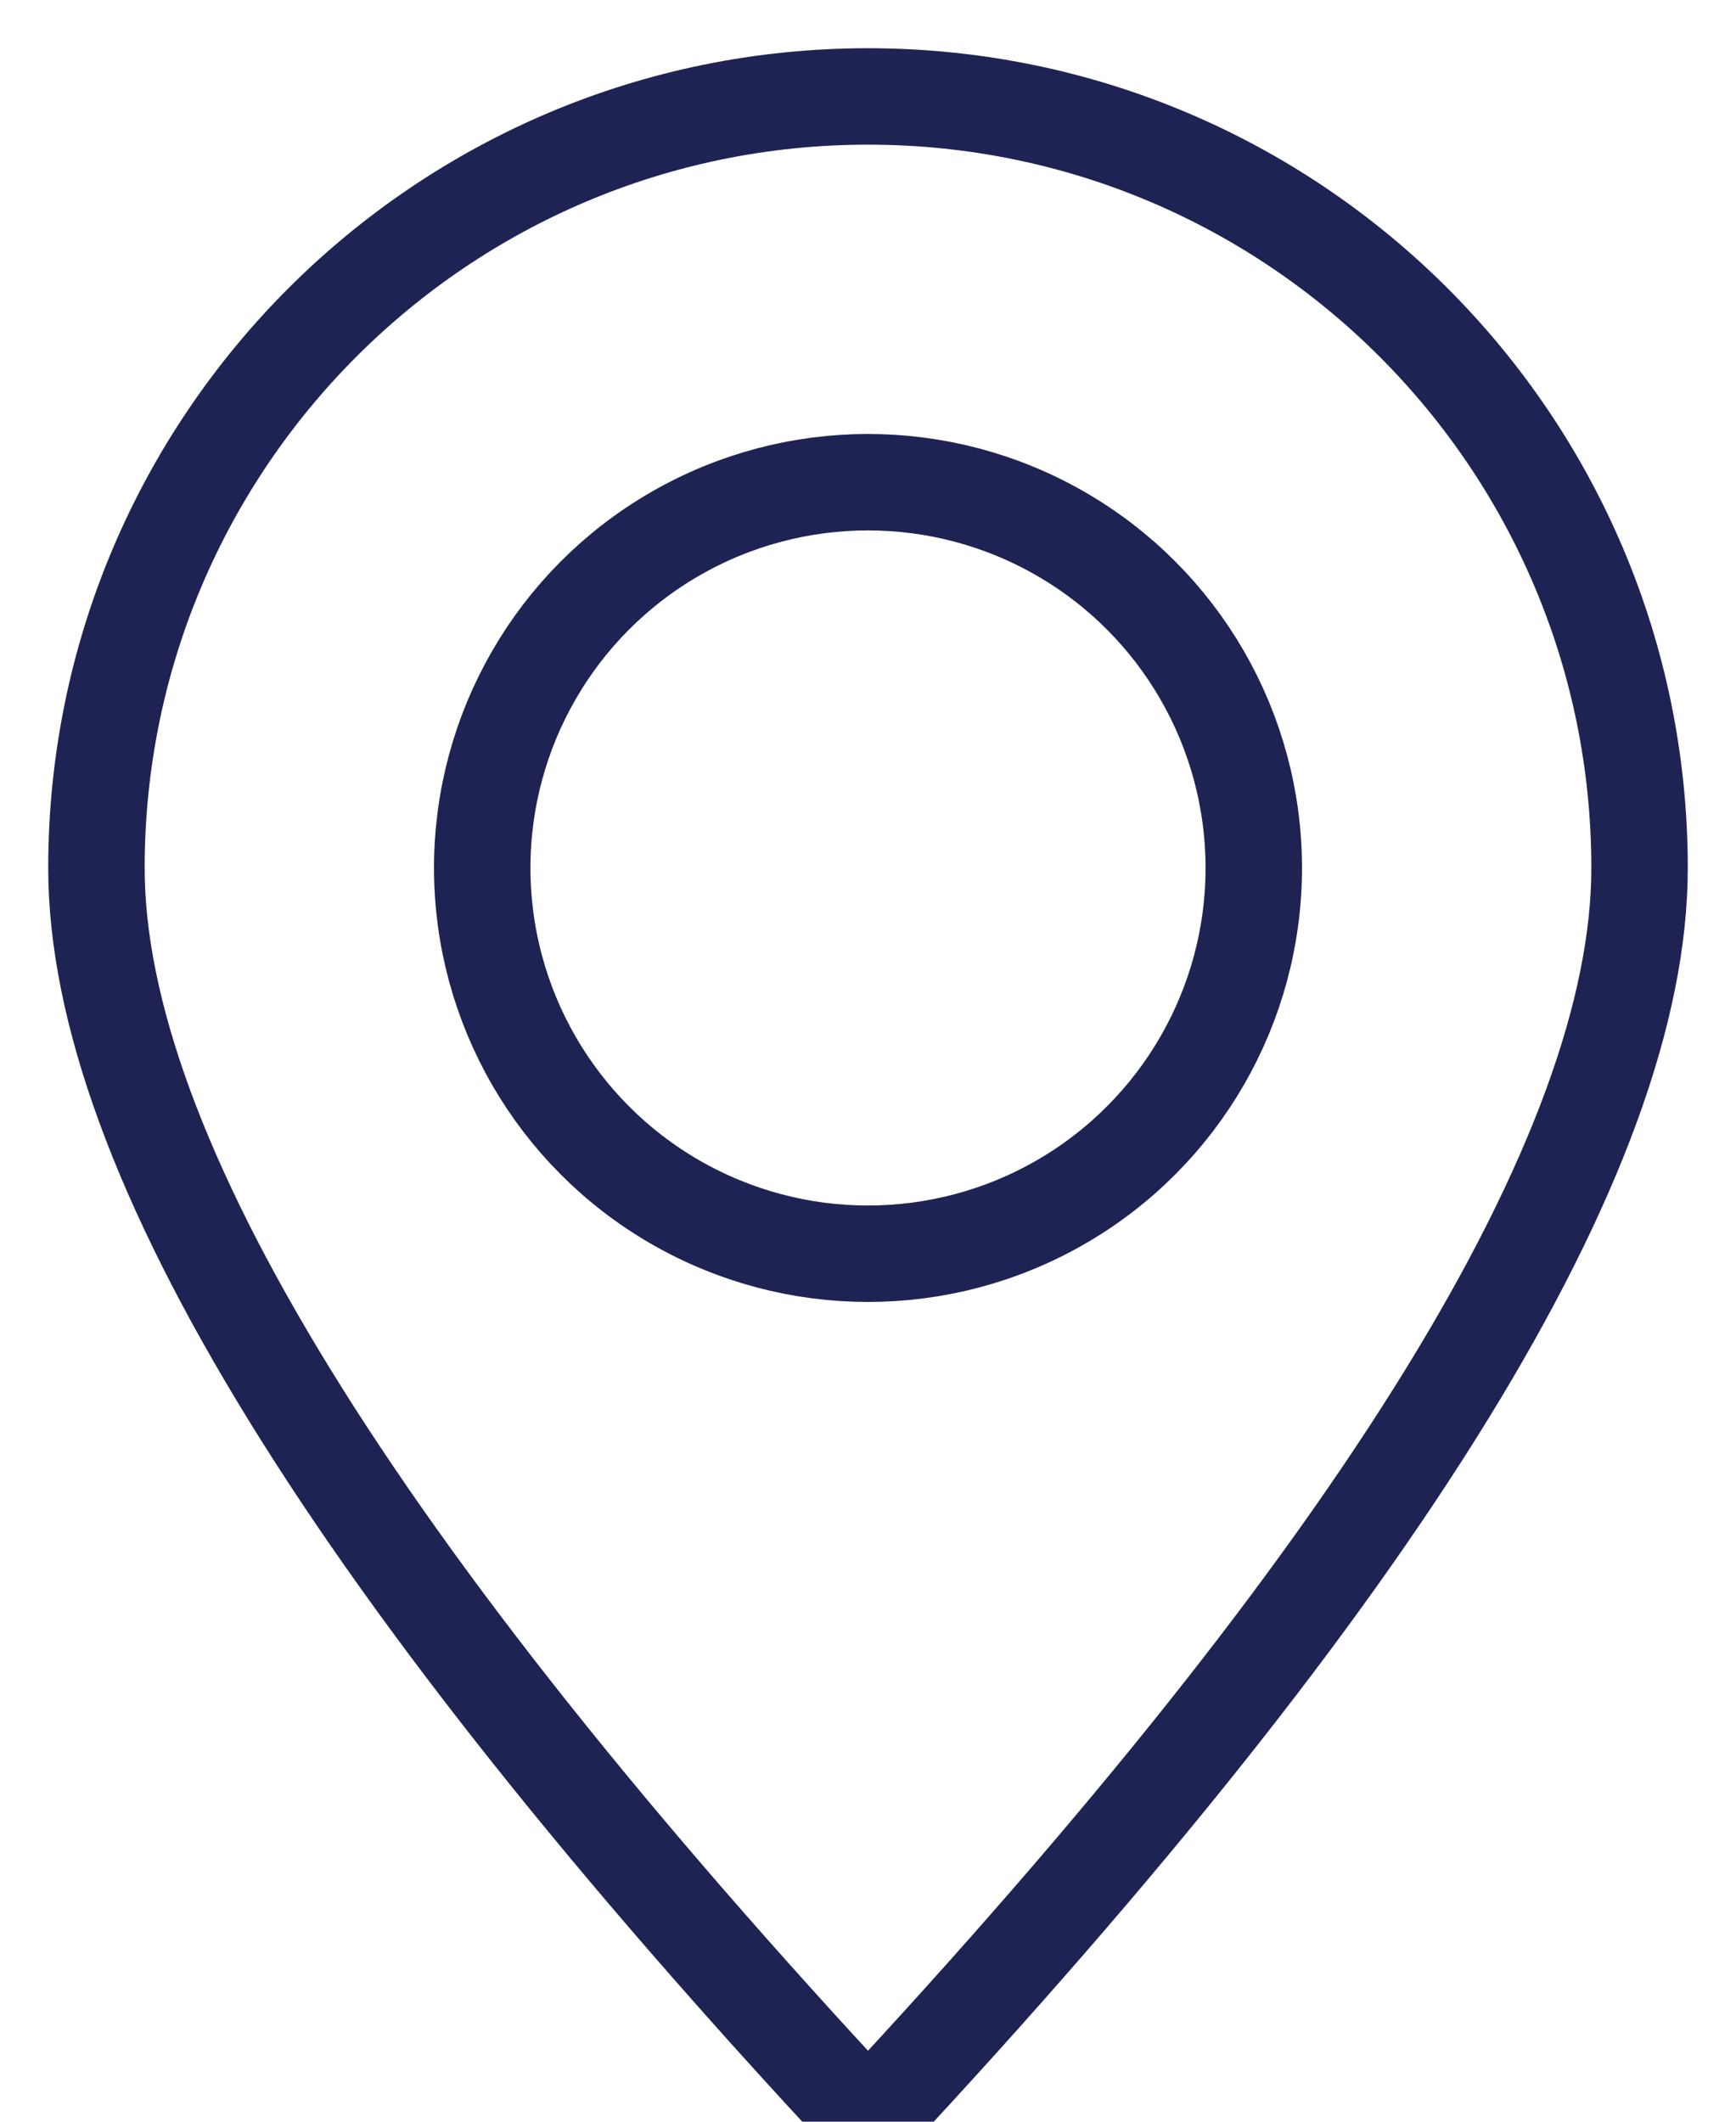
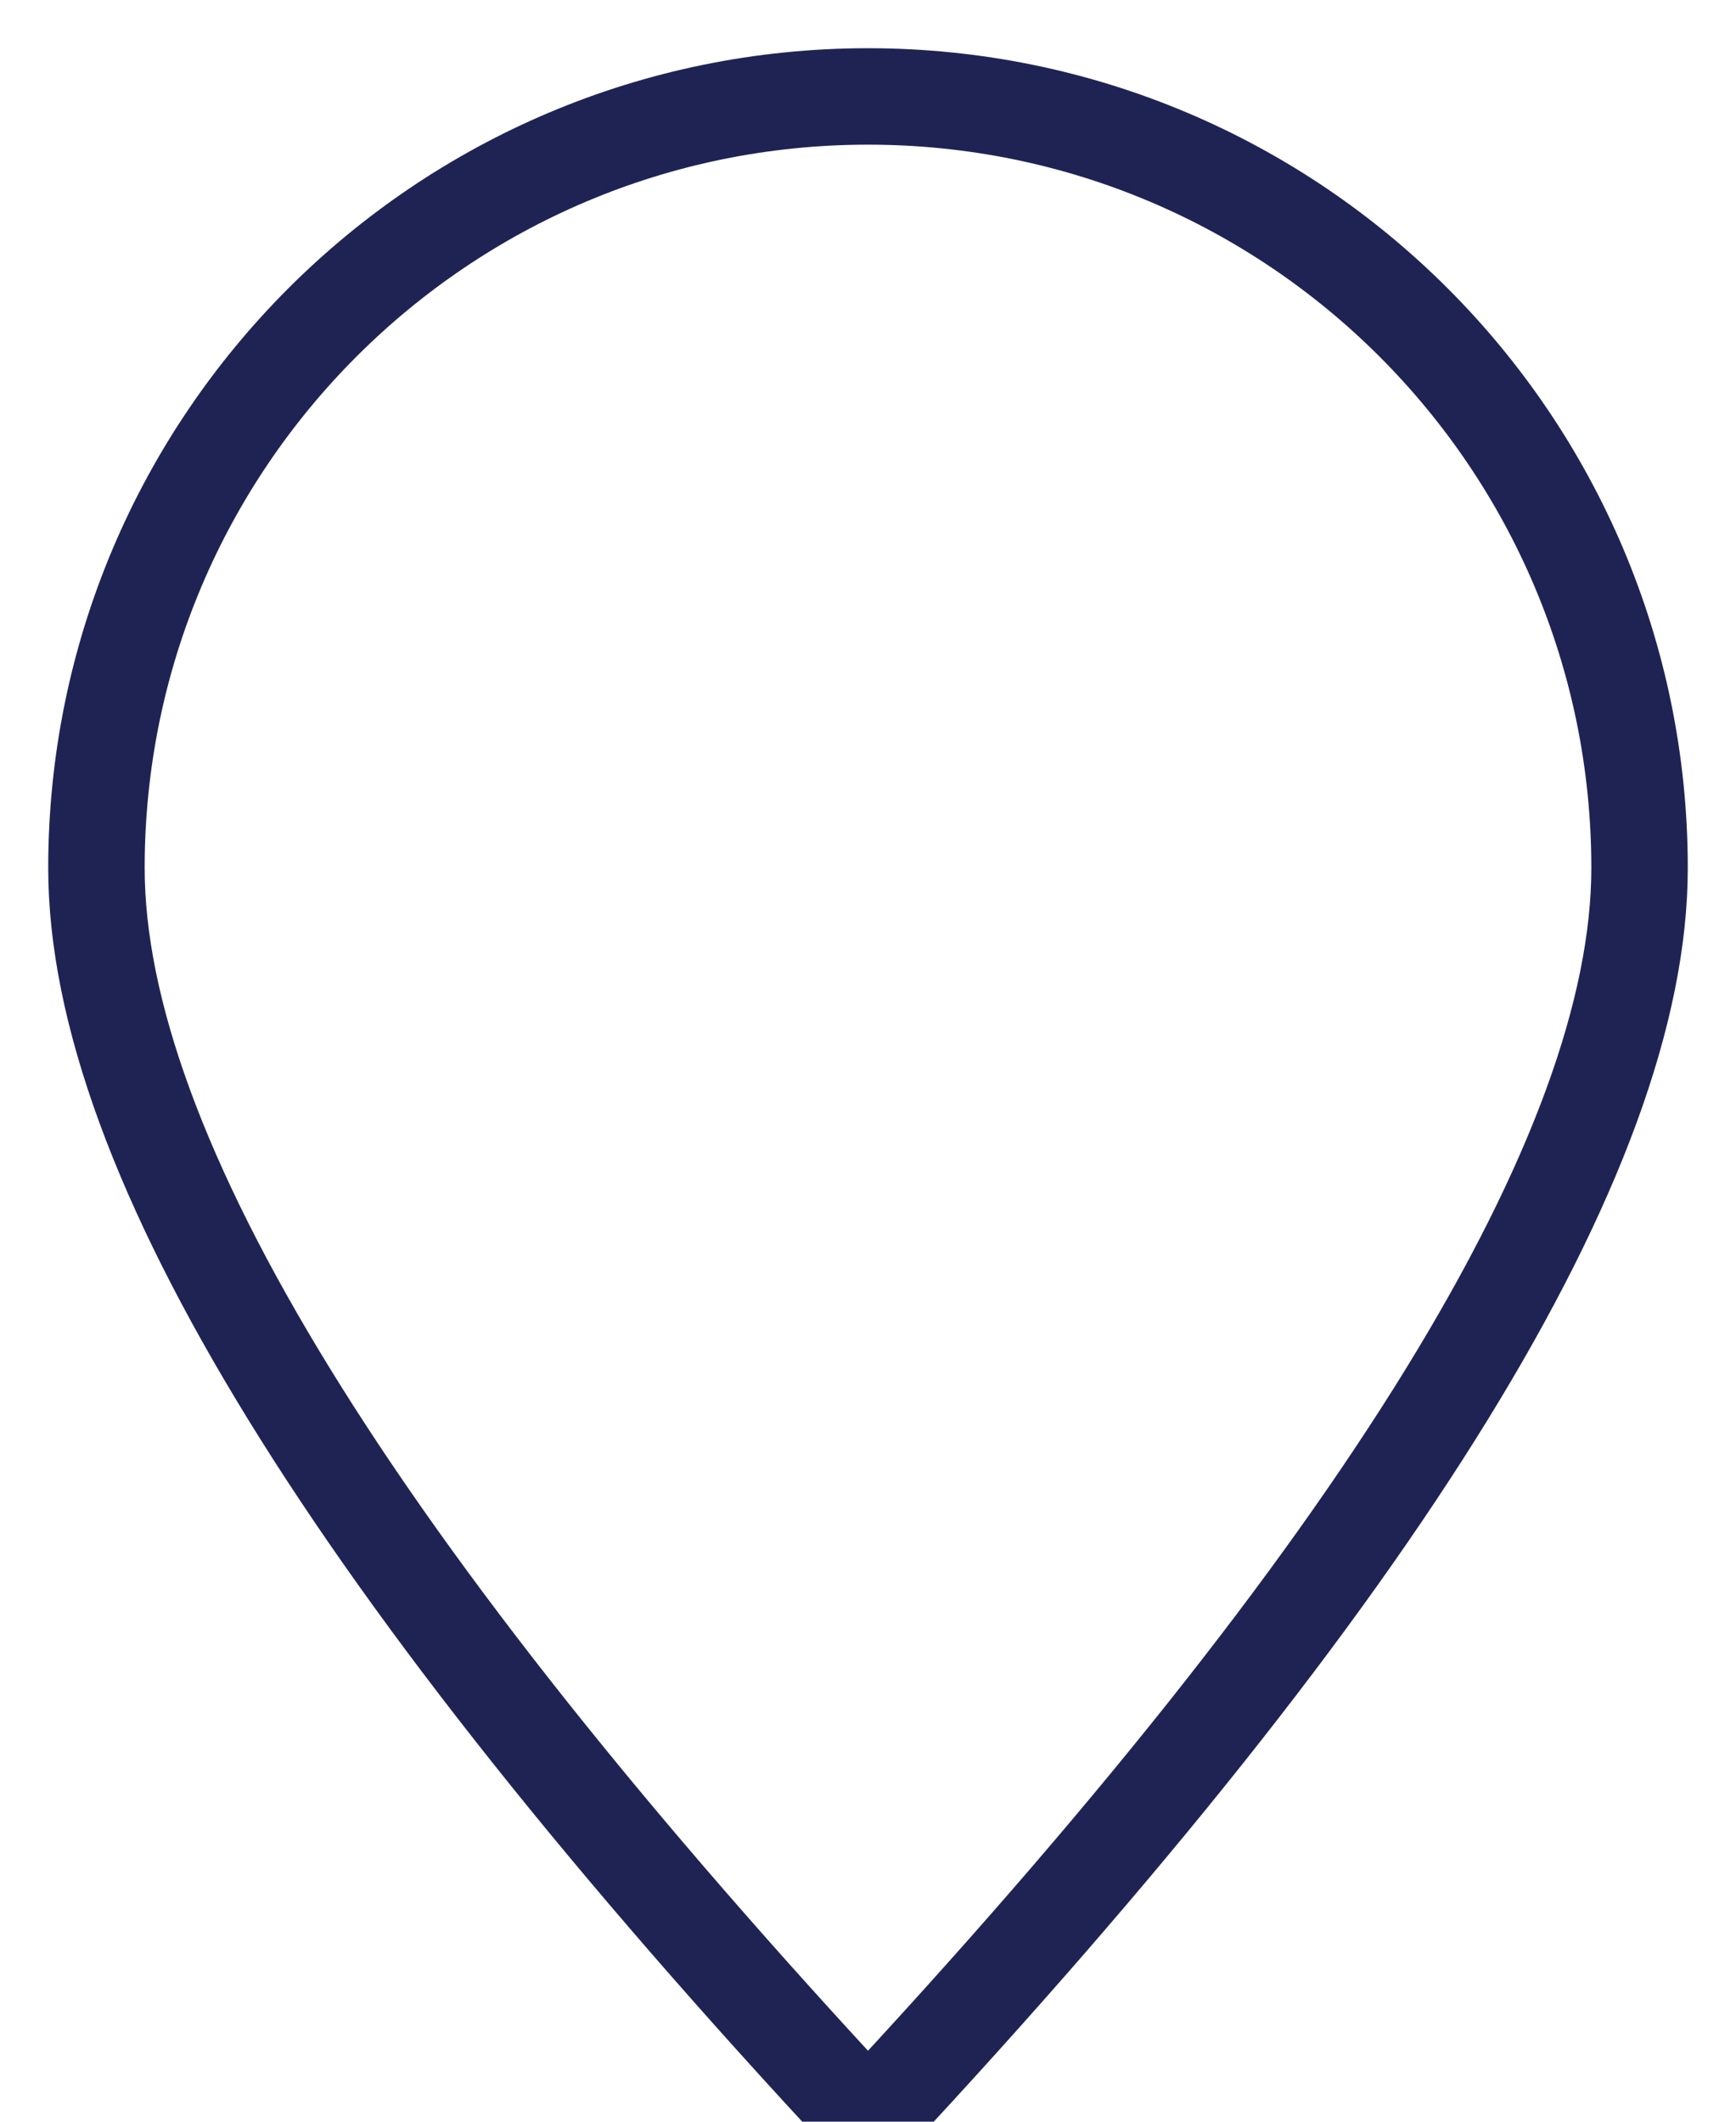
<svg xmlns="http://www.w3.org/2000/svg" version="1.1" viewBox="0 0 18 22">
  <title>event-poi-icon</title>
  <desc>Created with Sketch.</desc>
  <g fill="none" fill-rule="evenodd">
    <g transform="translate(-23 -953)" fill-rule="nonzero" stroke="#1F2354">
      <g transform="translate(20 796)">
        <g transform="translate(4 158)">
-           <path id="a" d="m8 21c5.333-5.721 8-10.054 8-13 0-4.418-3.582-8-8-8s-8 3.582-8 8c0 2.946 2.667 7.279 8 13z" />
-           <circle cx="8" cy="8" r="4" />
+           <path id="a" d="m8 21c5.333-5.721 8-10.054 8-13 0-4.418-3.582-8-8-8s-8 3.582-8 8c0 2.946 2.667 7.279 8 13" />
        </g>
      </g>
    </g>
  </g>
</svg>